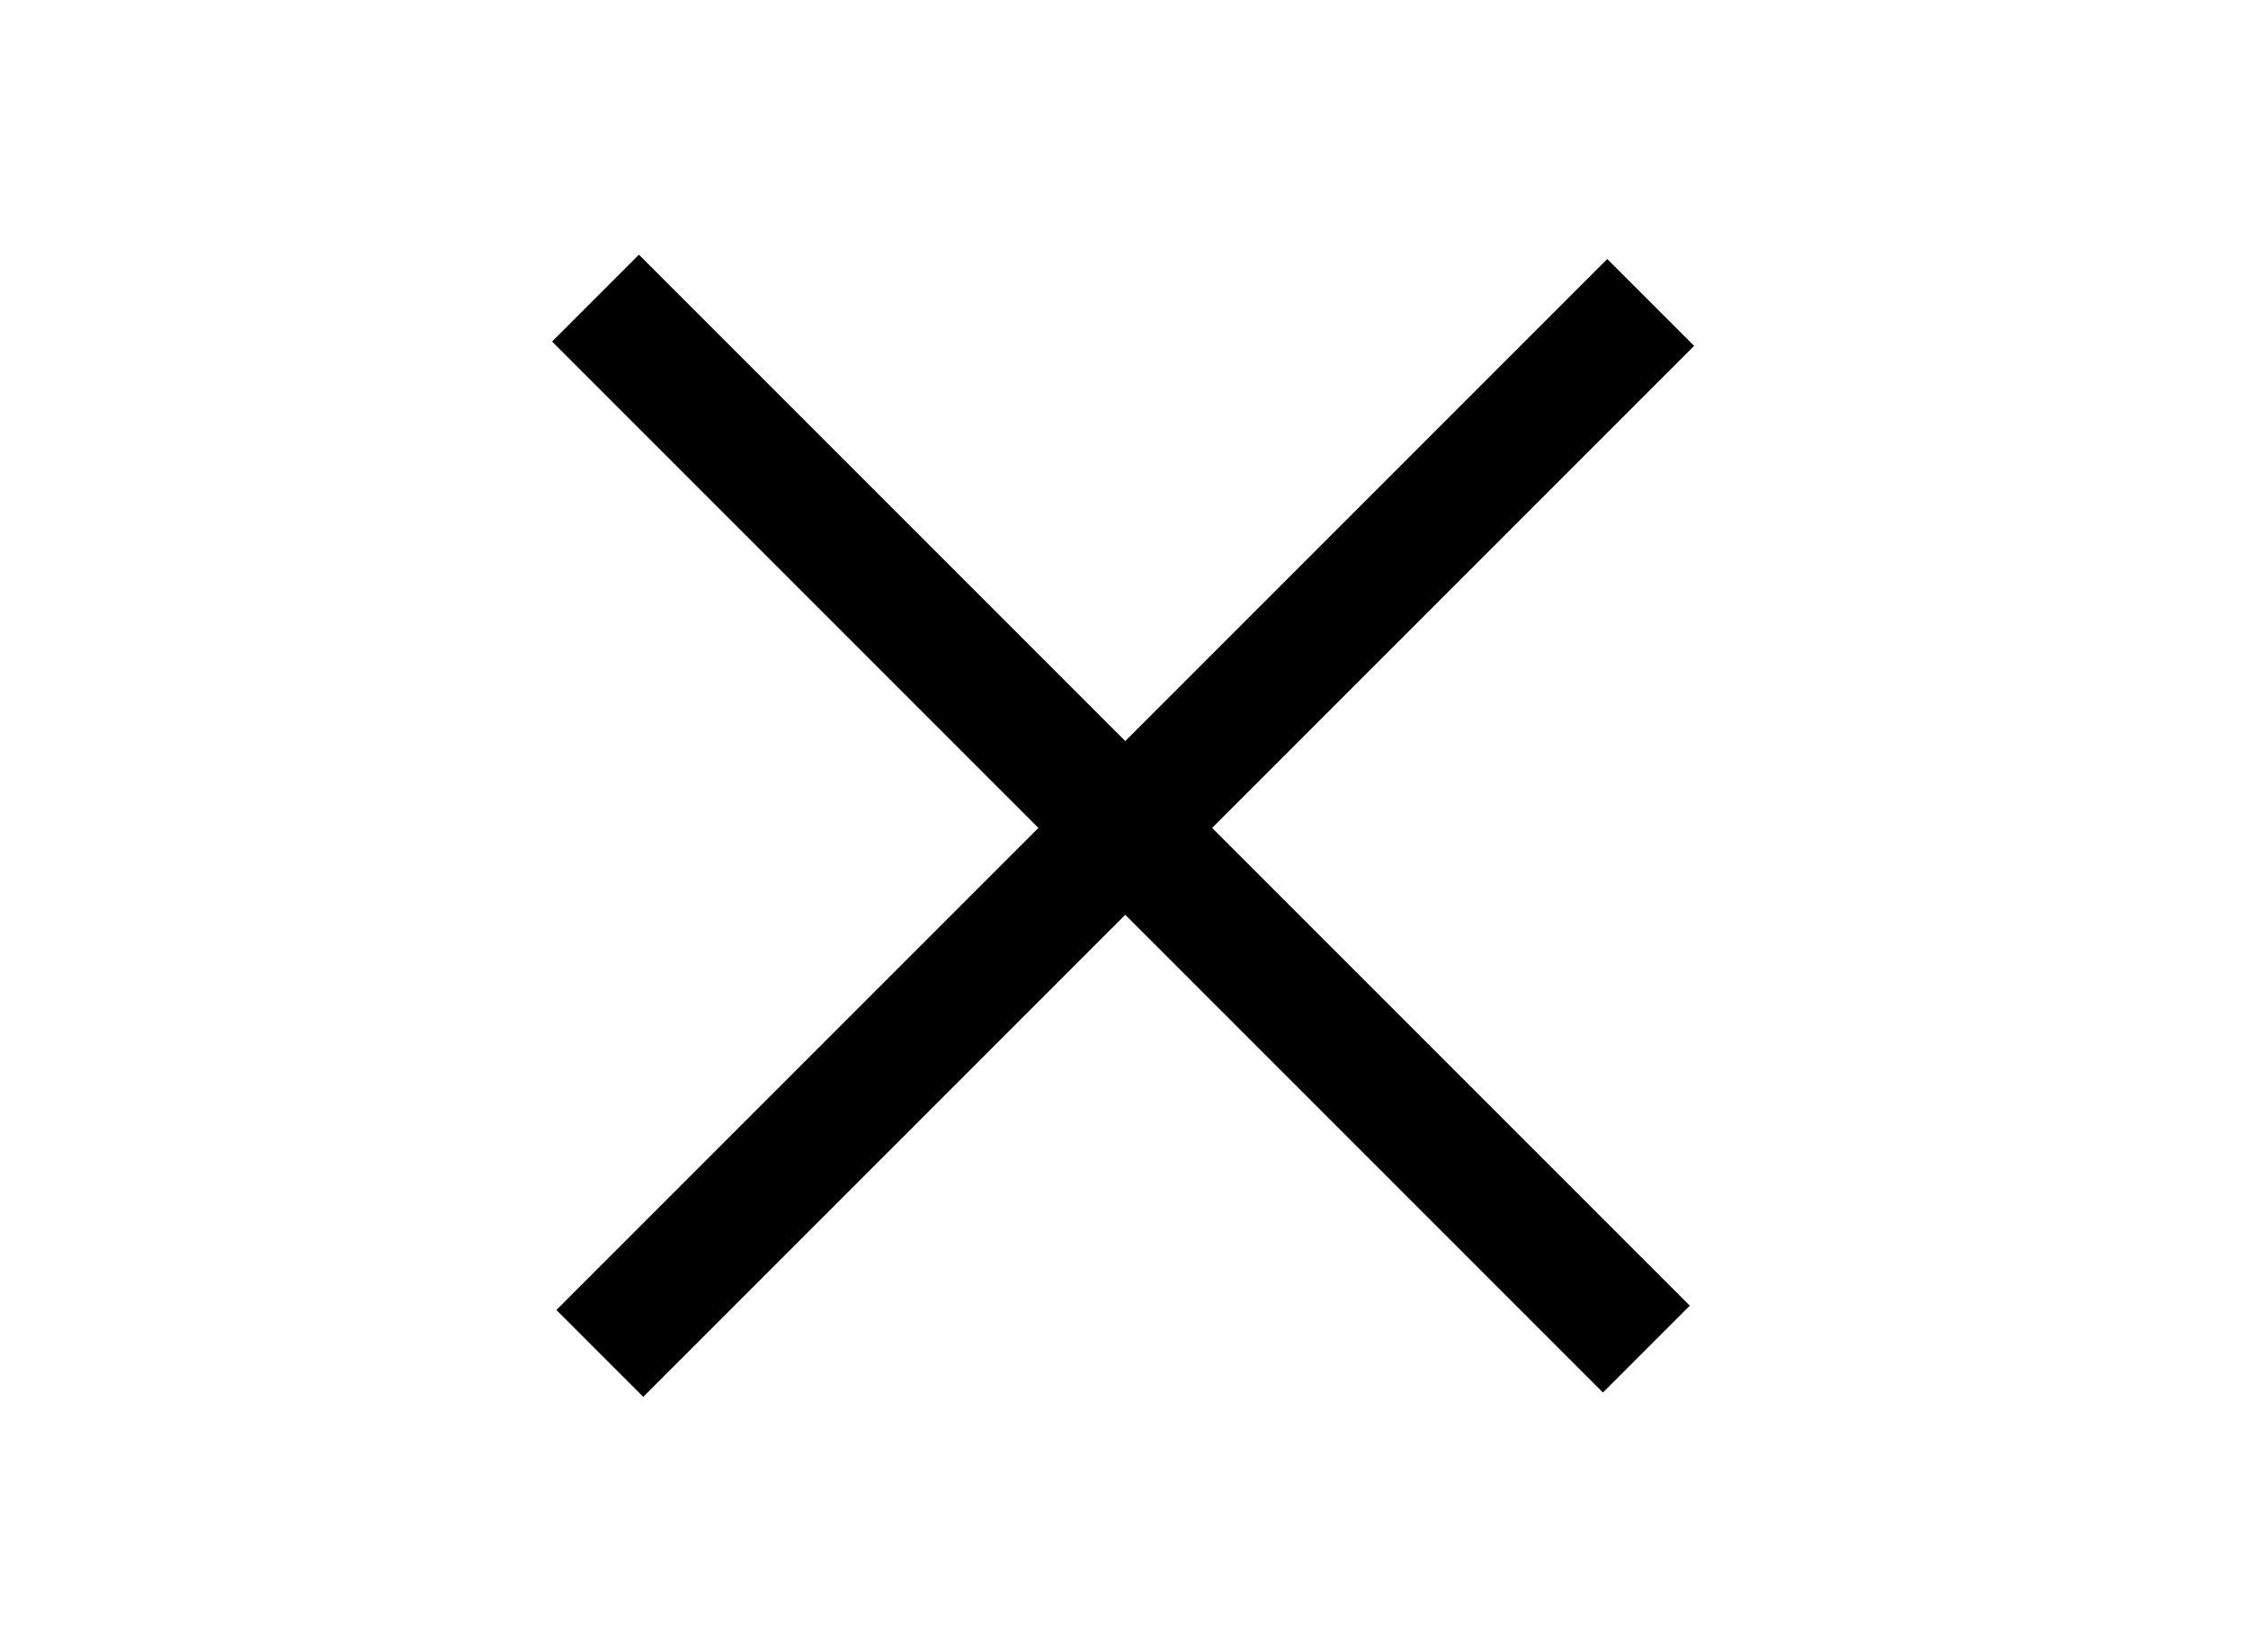
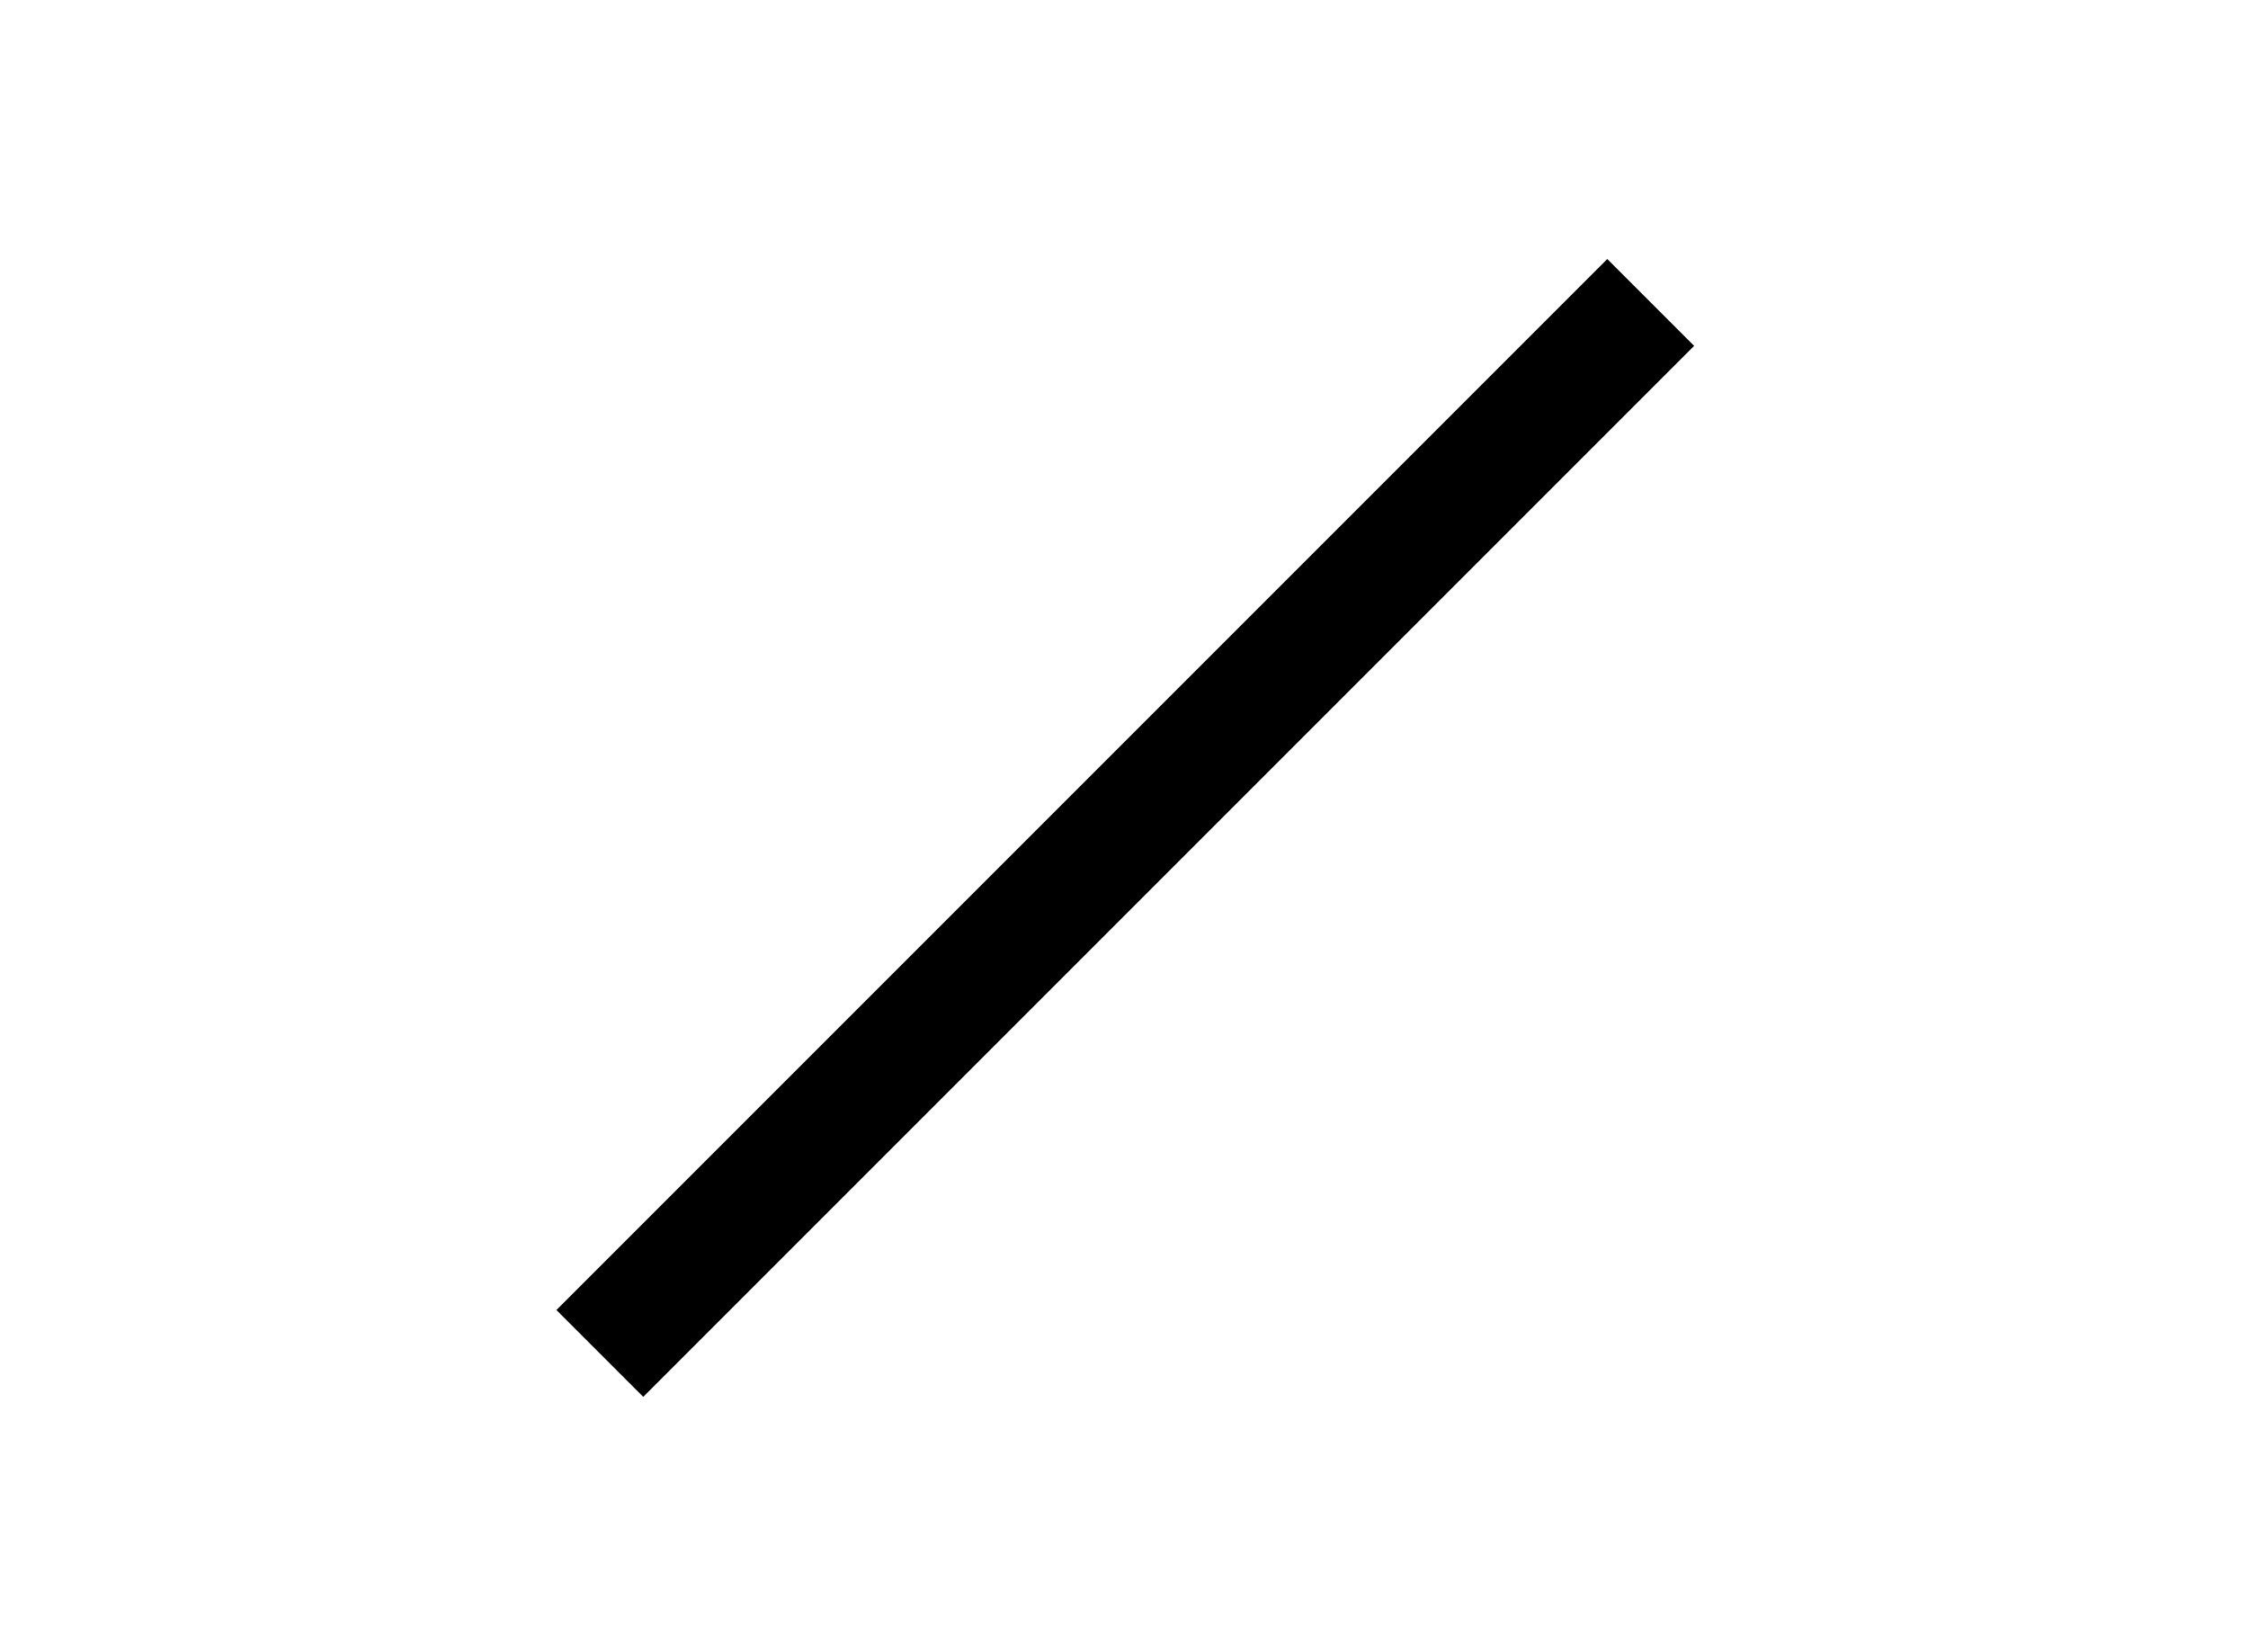
<svg xmlns="http://www.w3.org/2000/svg" version="1.1" id="レイヤー_1" x="0px" y="0px" viewBox="0 0 36.6 26.9" style="enable-background:new 0 0 36.6 26.9;" xml:space="preserve">
  <g id="lay">
-     <rect x="17.3" y="1.3" transform="matrix(0.707 -0.707 0.707 0.707 -4.162 16.872)" width="2" height="24.2" />
-   </g>
+     </g>
  <g id="lay_1_">
    <rect x="6.2" y="12.5" transform="matrix(0.707 -0.707 0.707 0.707 -4.162 16.872)" width="24.2" height="2" />
  </g>
</svg>